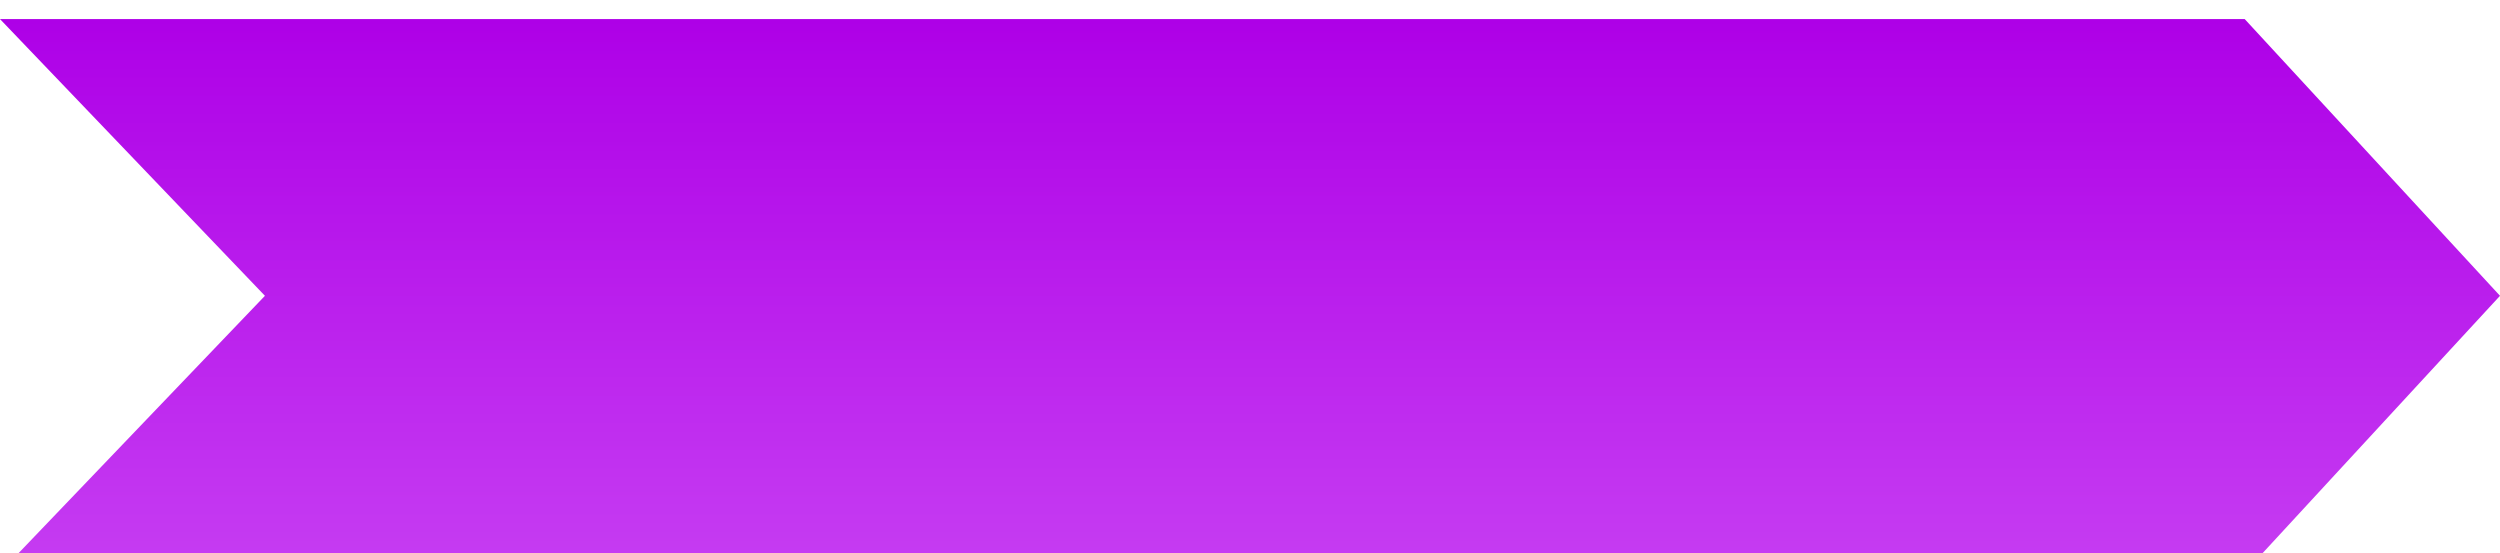
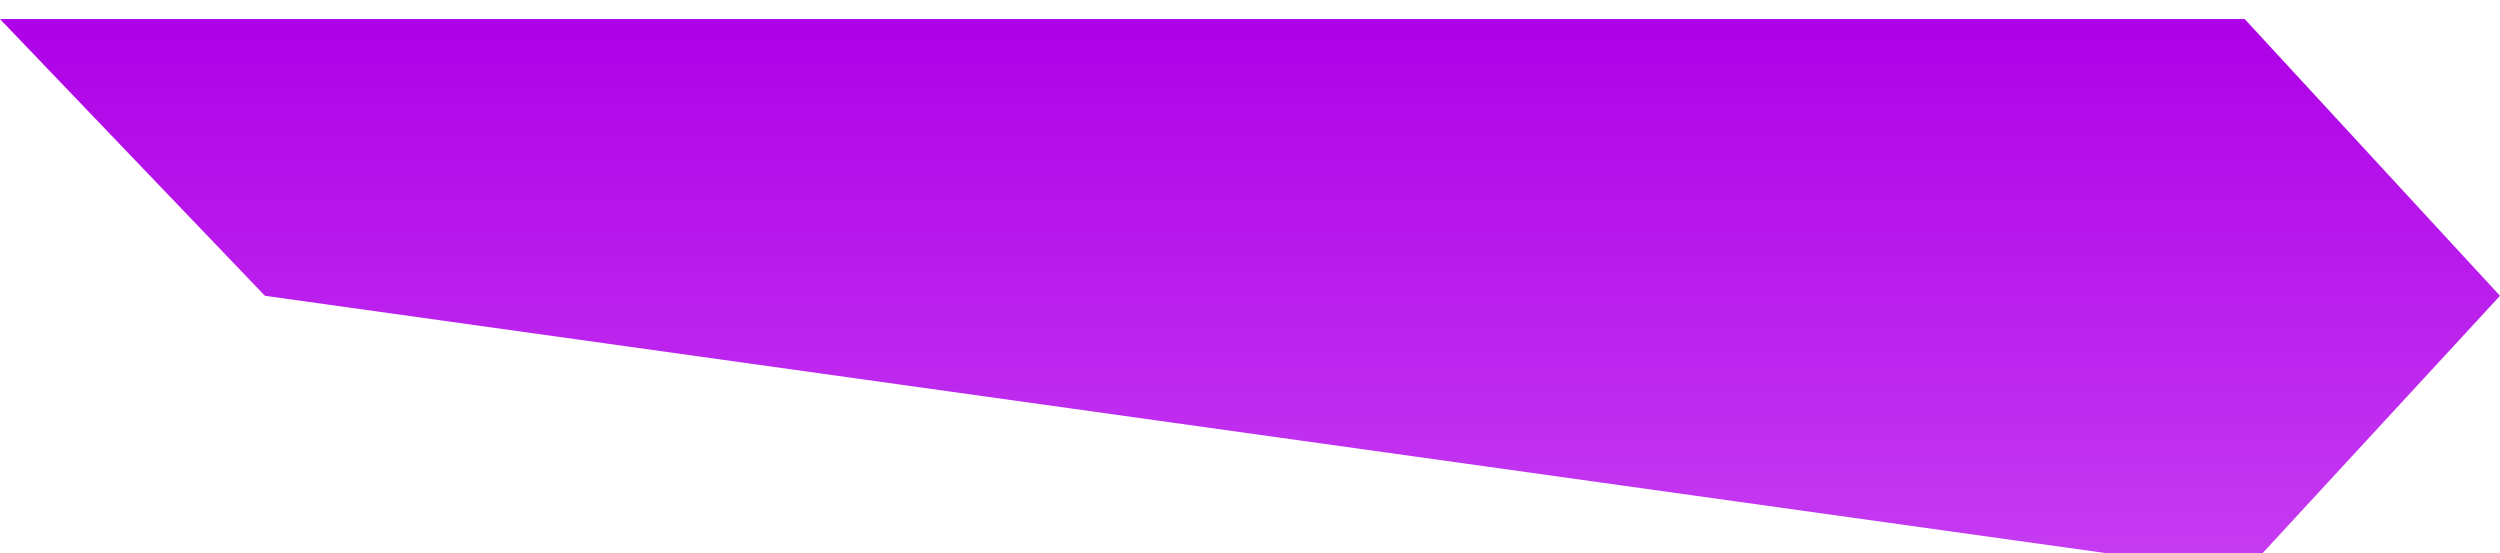
<svg xmlns="http://www.w3.org/2000/svg" width="262" height="58" viewBox="0 0 262 58" fill="none">
  <g filter="url(#filter0_i_2683_676)">
-     <path d="M0 0H235.245L262 29L235.245 58H0L27.765 29L0 0Z" fill="url(#paint0_linear_2683_676)" />
+     <path d="M0 0H235.245L262 29L235.245 58L27.765 29L0 0Z" fill="url(#paint0_linear_2683_676)" />
  </g>
  <defs>
    <filter id="filter0_i_2683_676" x="0" y="0" width="262" height="59" filterUnits="userSpaceOnUse" color-interpolation-filters="sRGB">
      <feFlood flood-opacity="0" result="BackgroundImageFix" />
      <feBlend mode="normal" in="SourceGraphic" in2="BackgroundImageFix" result="shape" />
      <feColorMatrix in="SourceAlpha" type="matrix" values="0 0 0 0 0 0 0 0 0 0 0 0 0 0 0 0 0 0 127 0" result="hardAlpha" />
      <feOffset dy="2" />
      <feGaussianBlur stdDeviation="0.5" />
      <feComposite in2="hardAlpha" operator="arithmetic" k2="-1" k3="1" />
      <feColorMatrix type="matrix" values="0 0 0 0 0 0 0 0 0 0 0 0 0 0 0 0 0 0 0.11 0" />
      <feBlend mode="normal" in2="shape" result="effect1_innerShadow_2683_676" />
    </filter>
    <linearGradient id="paint0_linear_2683_676" x1="131" y1="0" x2="131" y2="58" gradientUnits="userSpaceOnUse">
      <stop stop-color="#AE00E7" />
      <stop offset="1" stop-color="#C63DF2" />
    </linearGradient>
  </defs>
</svg>